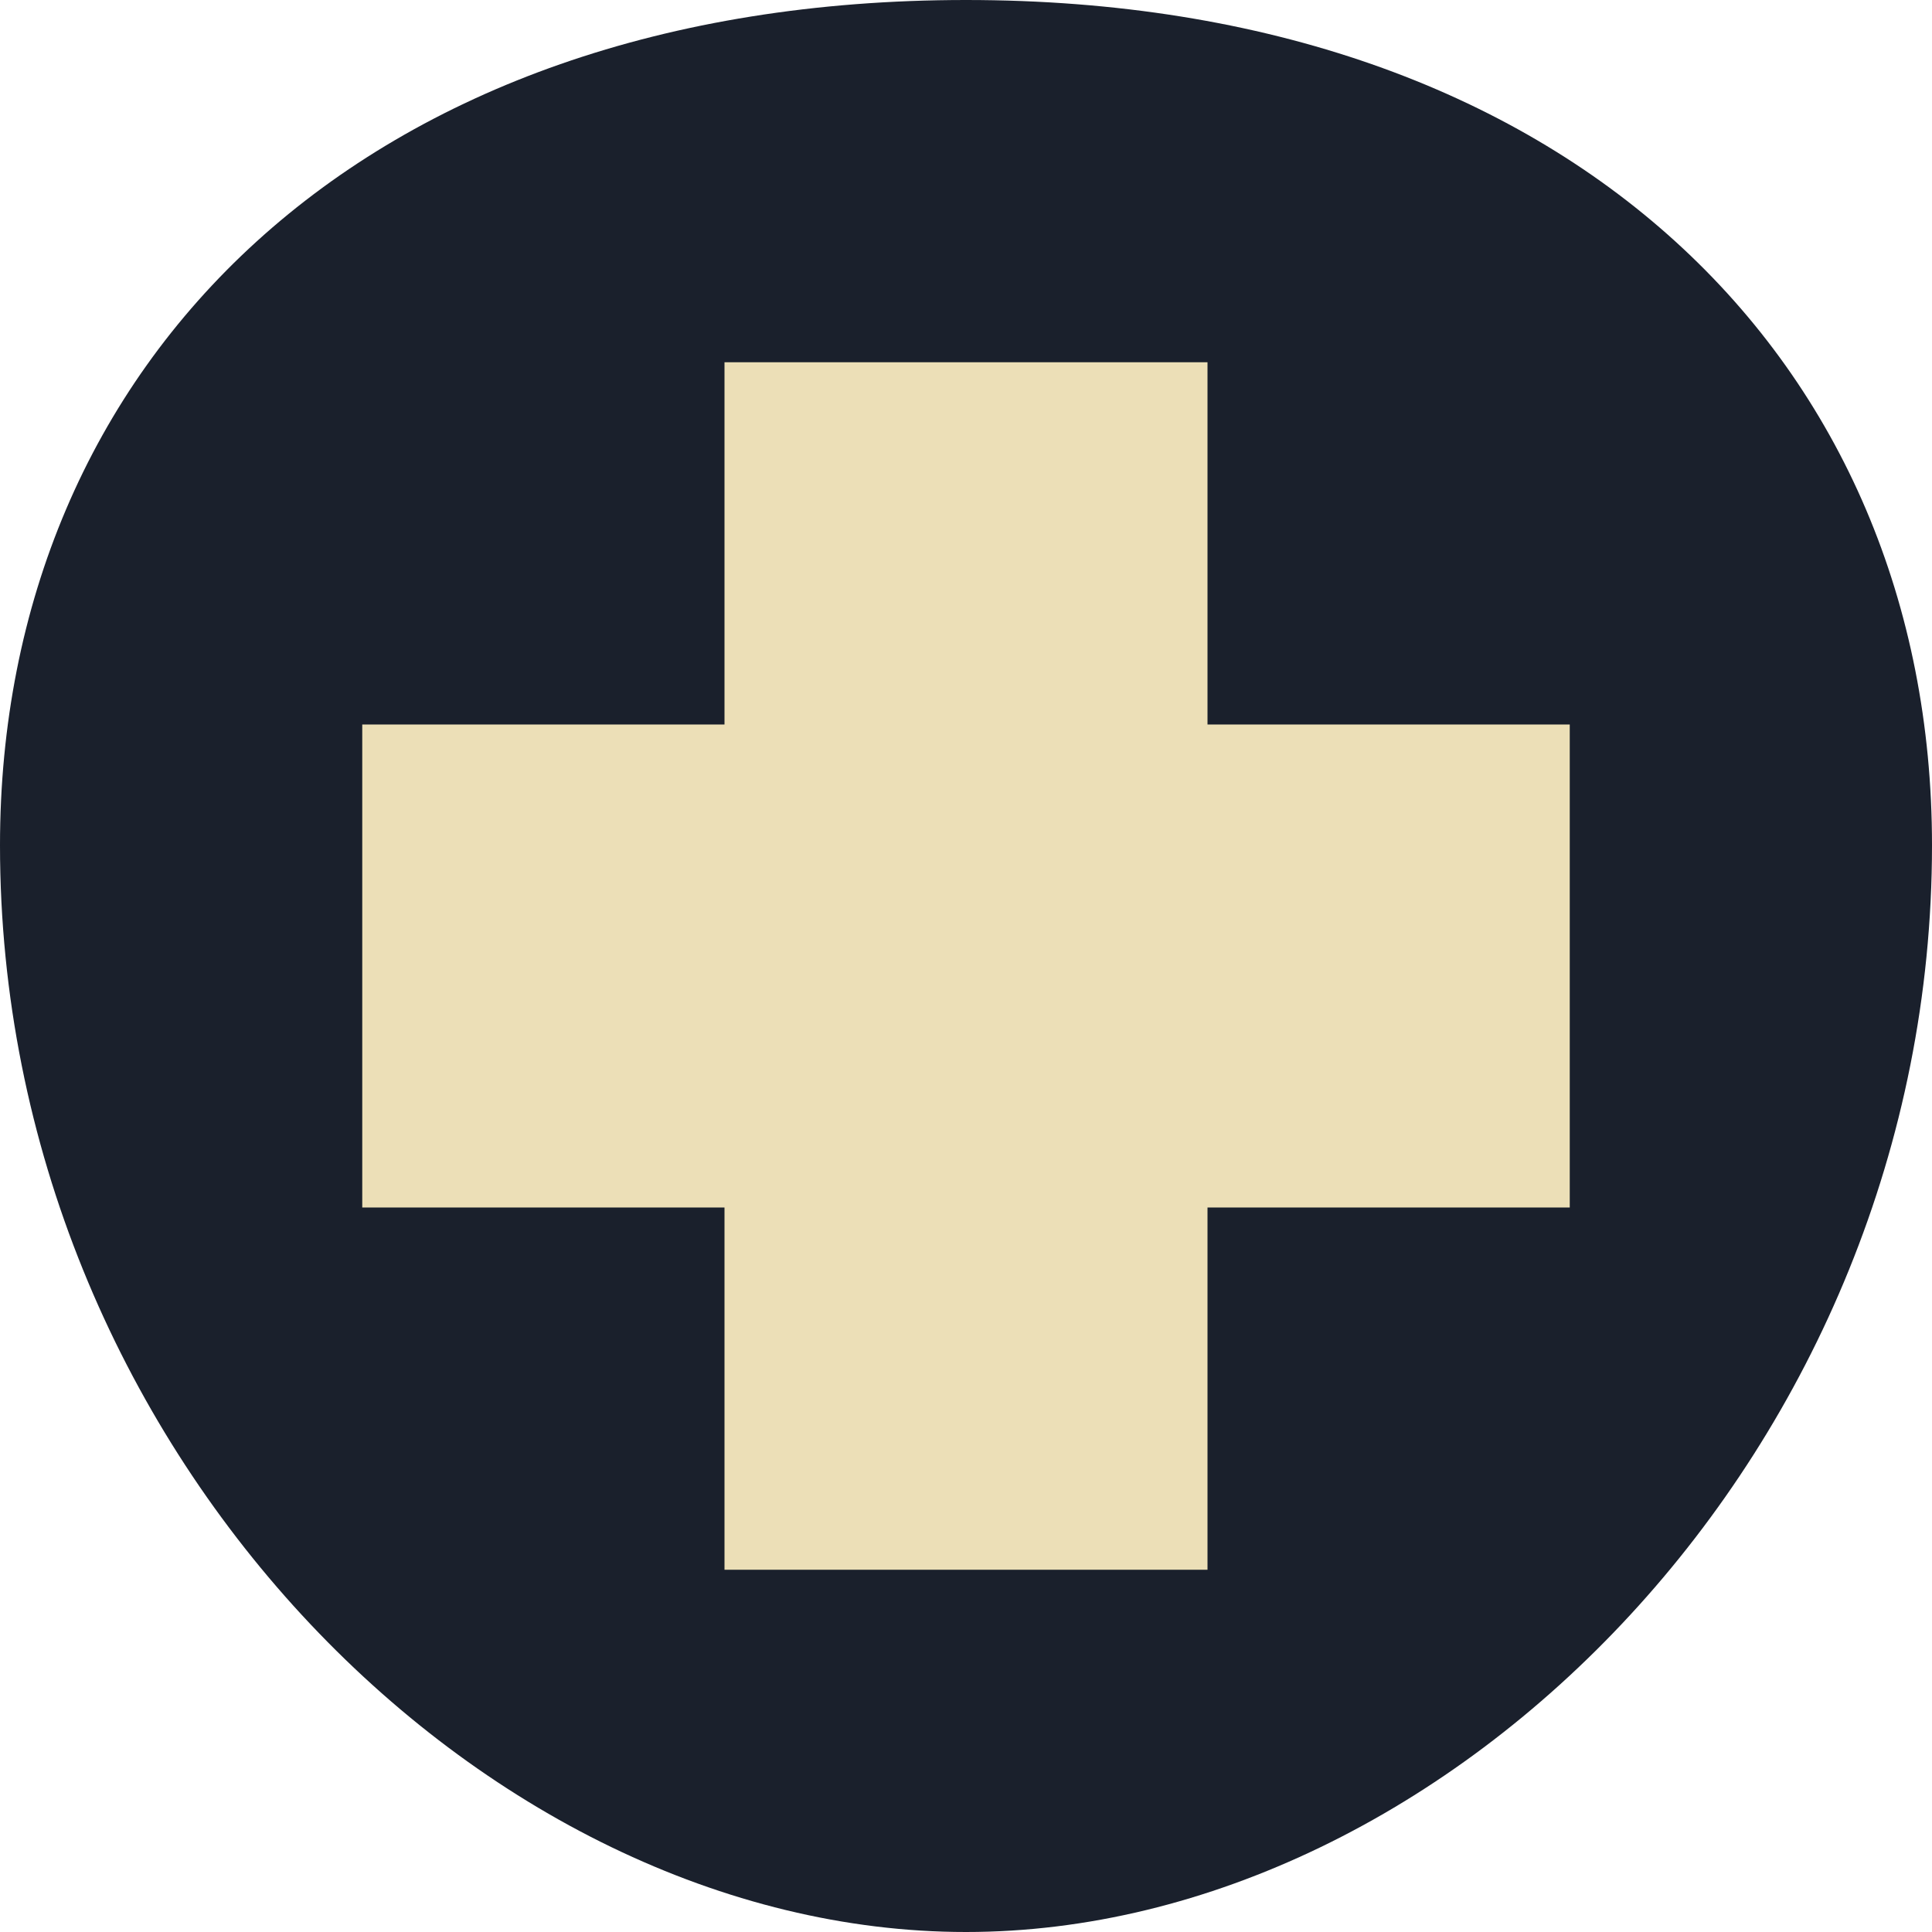
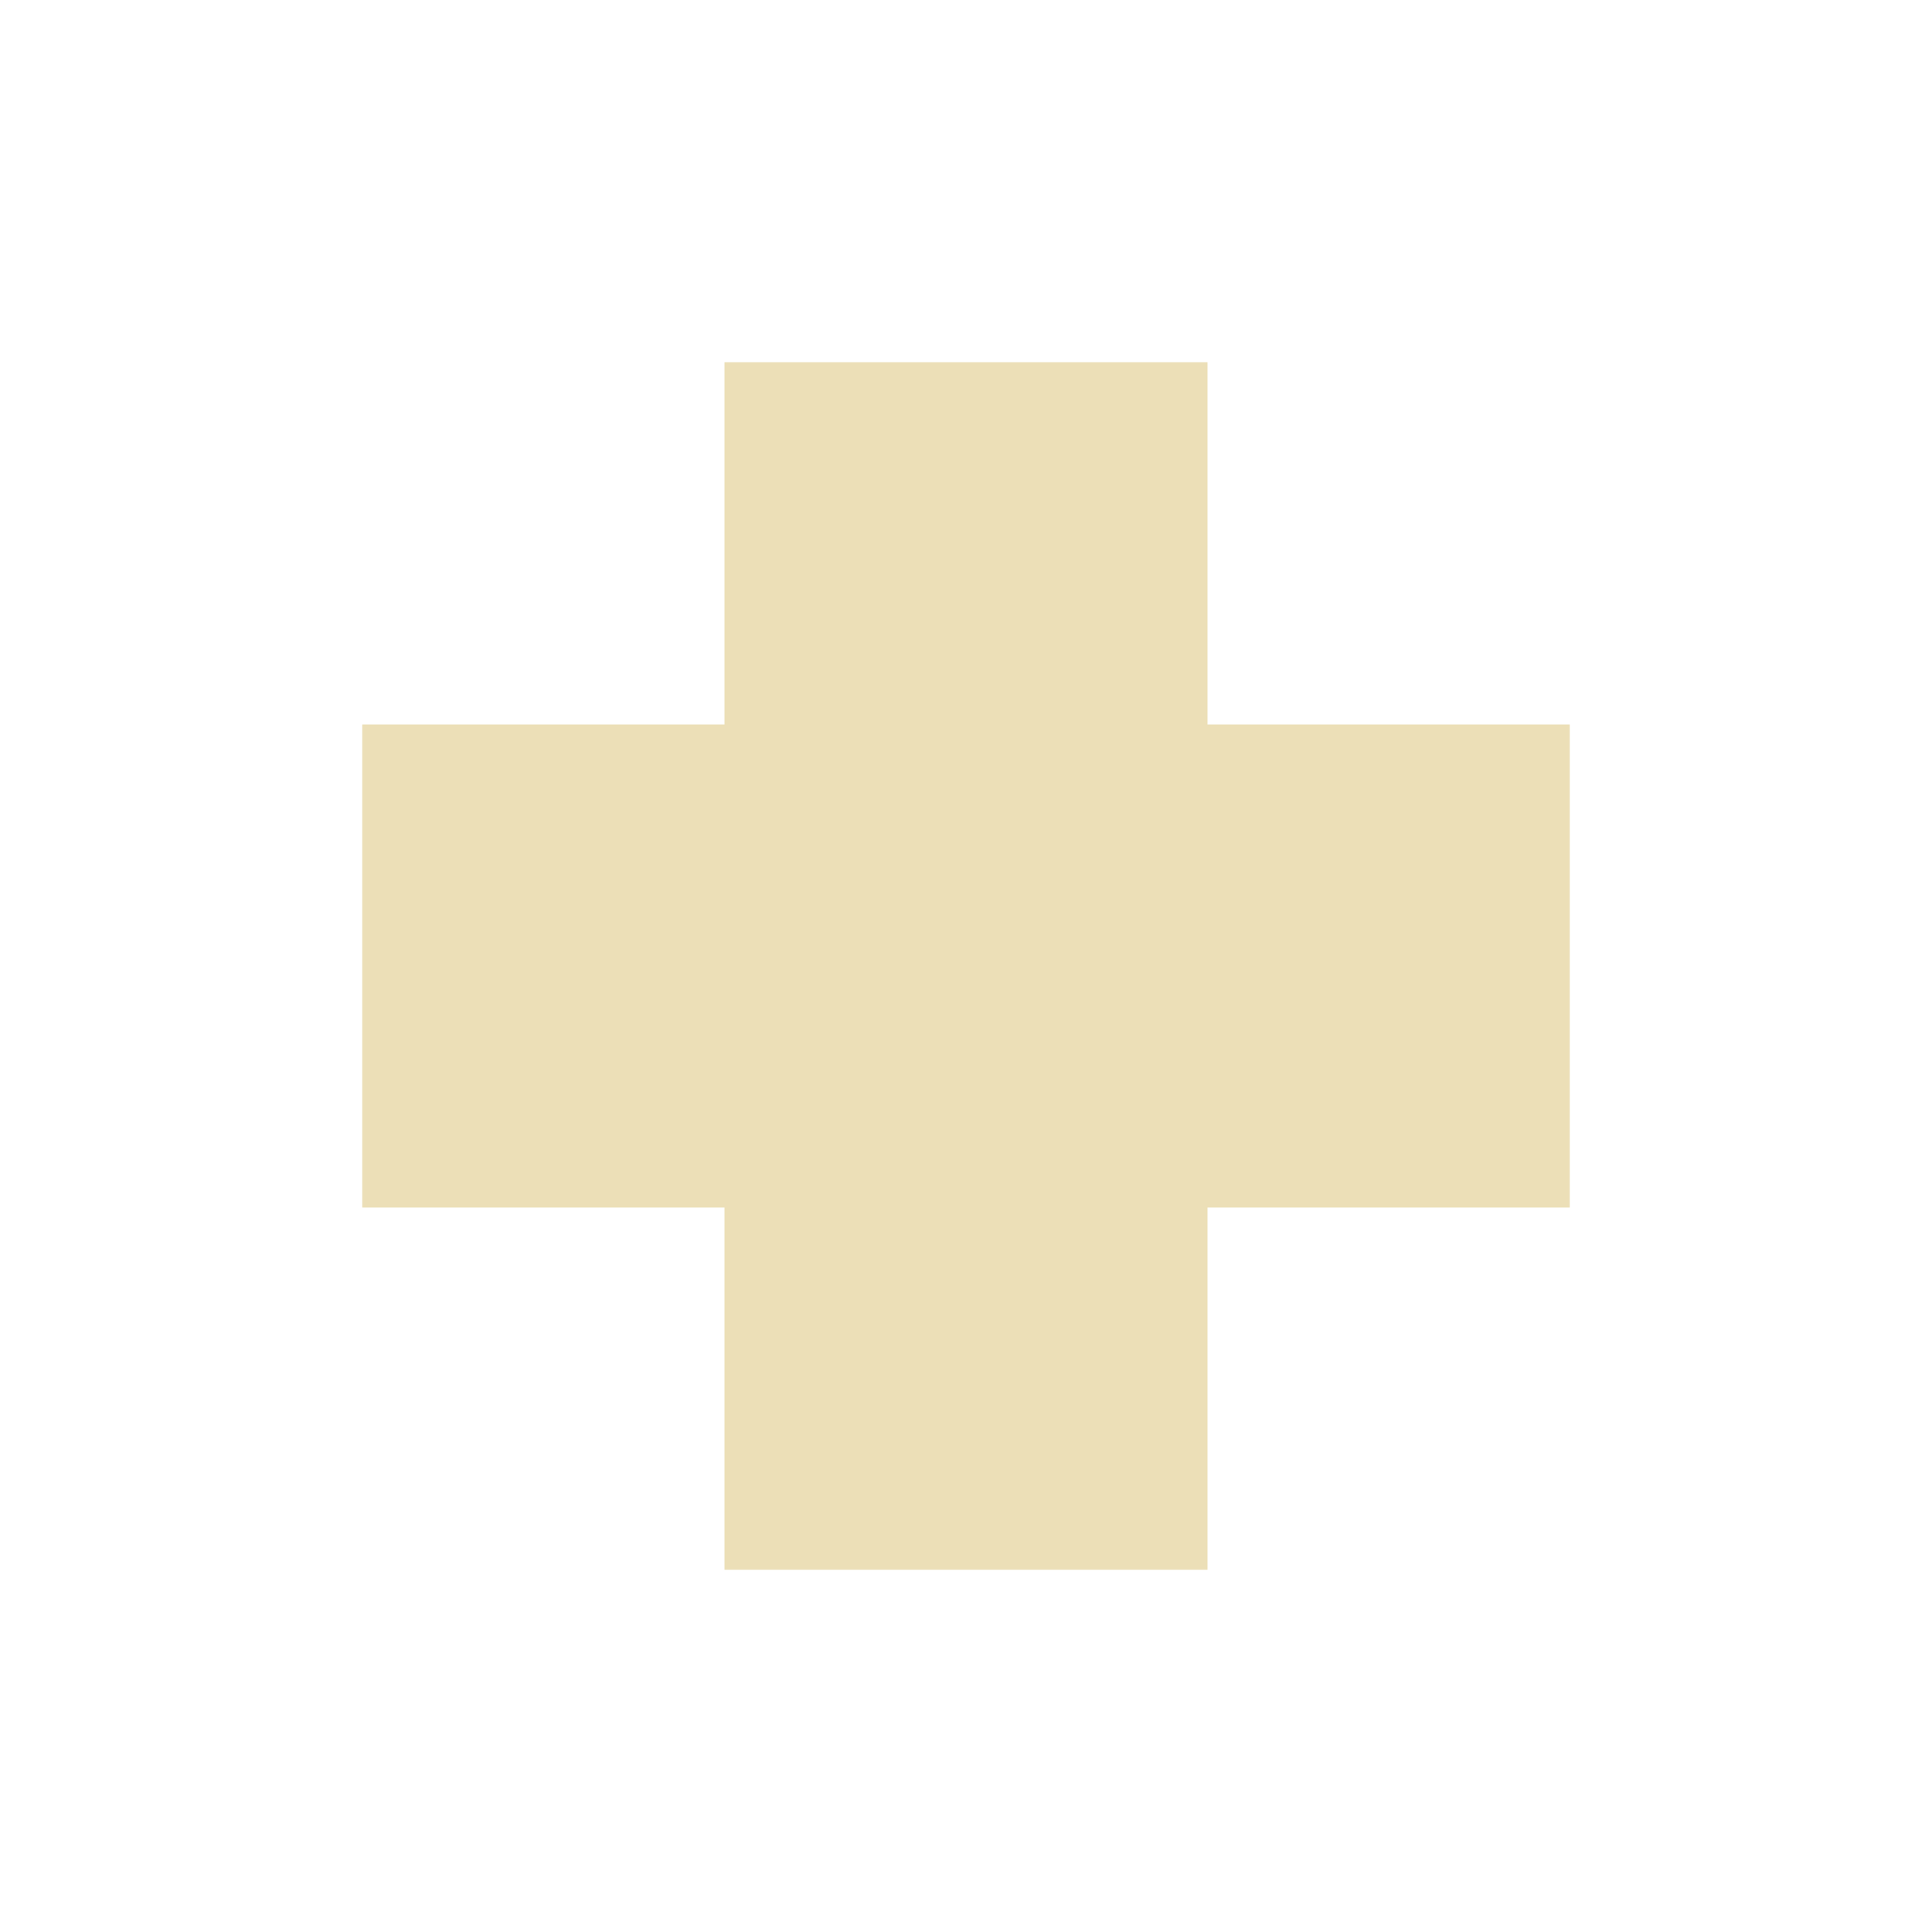
<svg xmlns="http://www.w3.org/2000/svg" viewBox="0 0 64 64">
-   <path d="M32 0 C12 0 0 12 0 28 C0 48 16 64 32 64 C48 64 64 48 64 28 C64 12 52 0 32 0 Z" fill="#1a202c" />
  <path d="M24 12 H40 V24 H52 V40 H40 V52 H24 V40 H12 V24 H24 Z" fill="#ECDFB7" />
</svg>